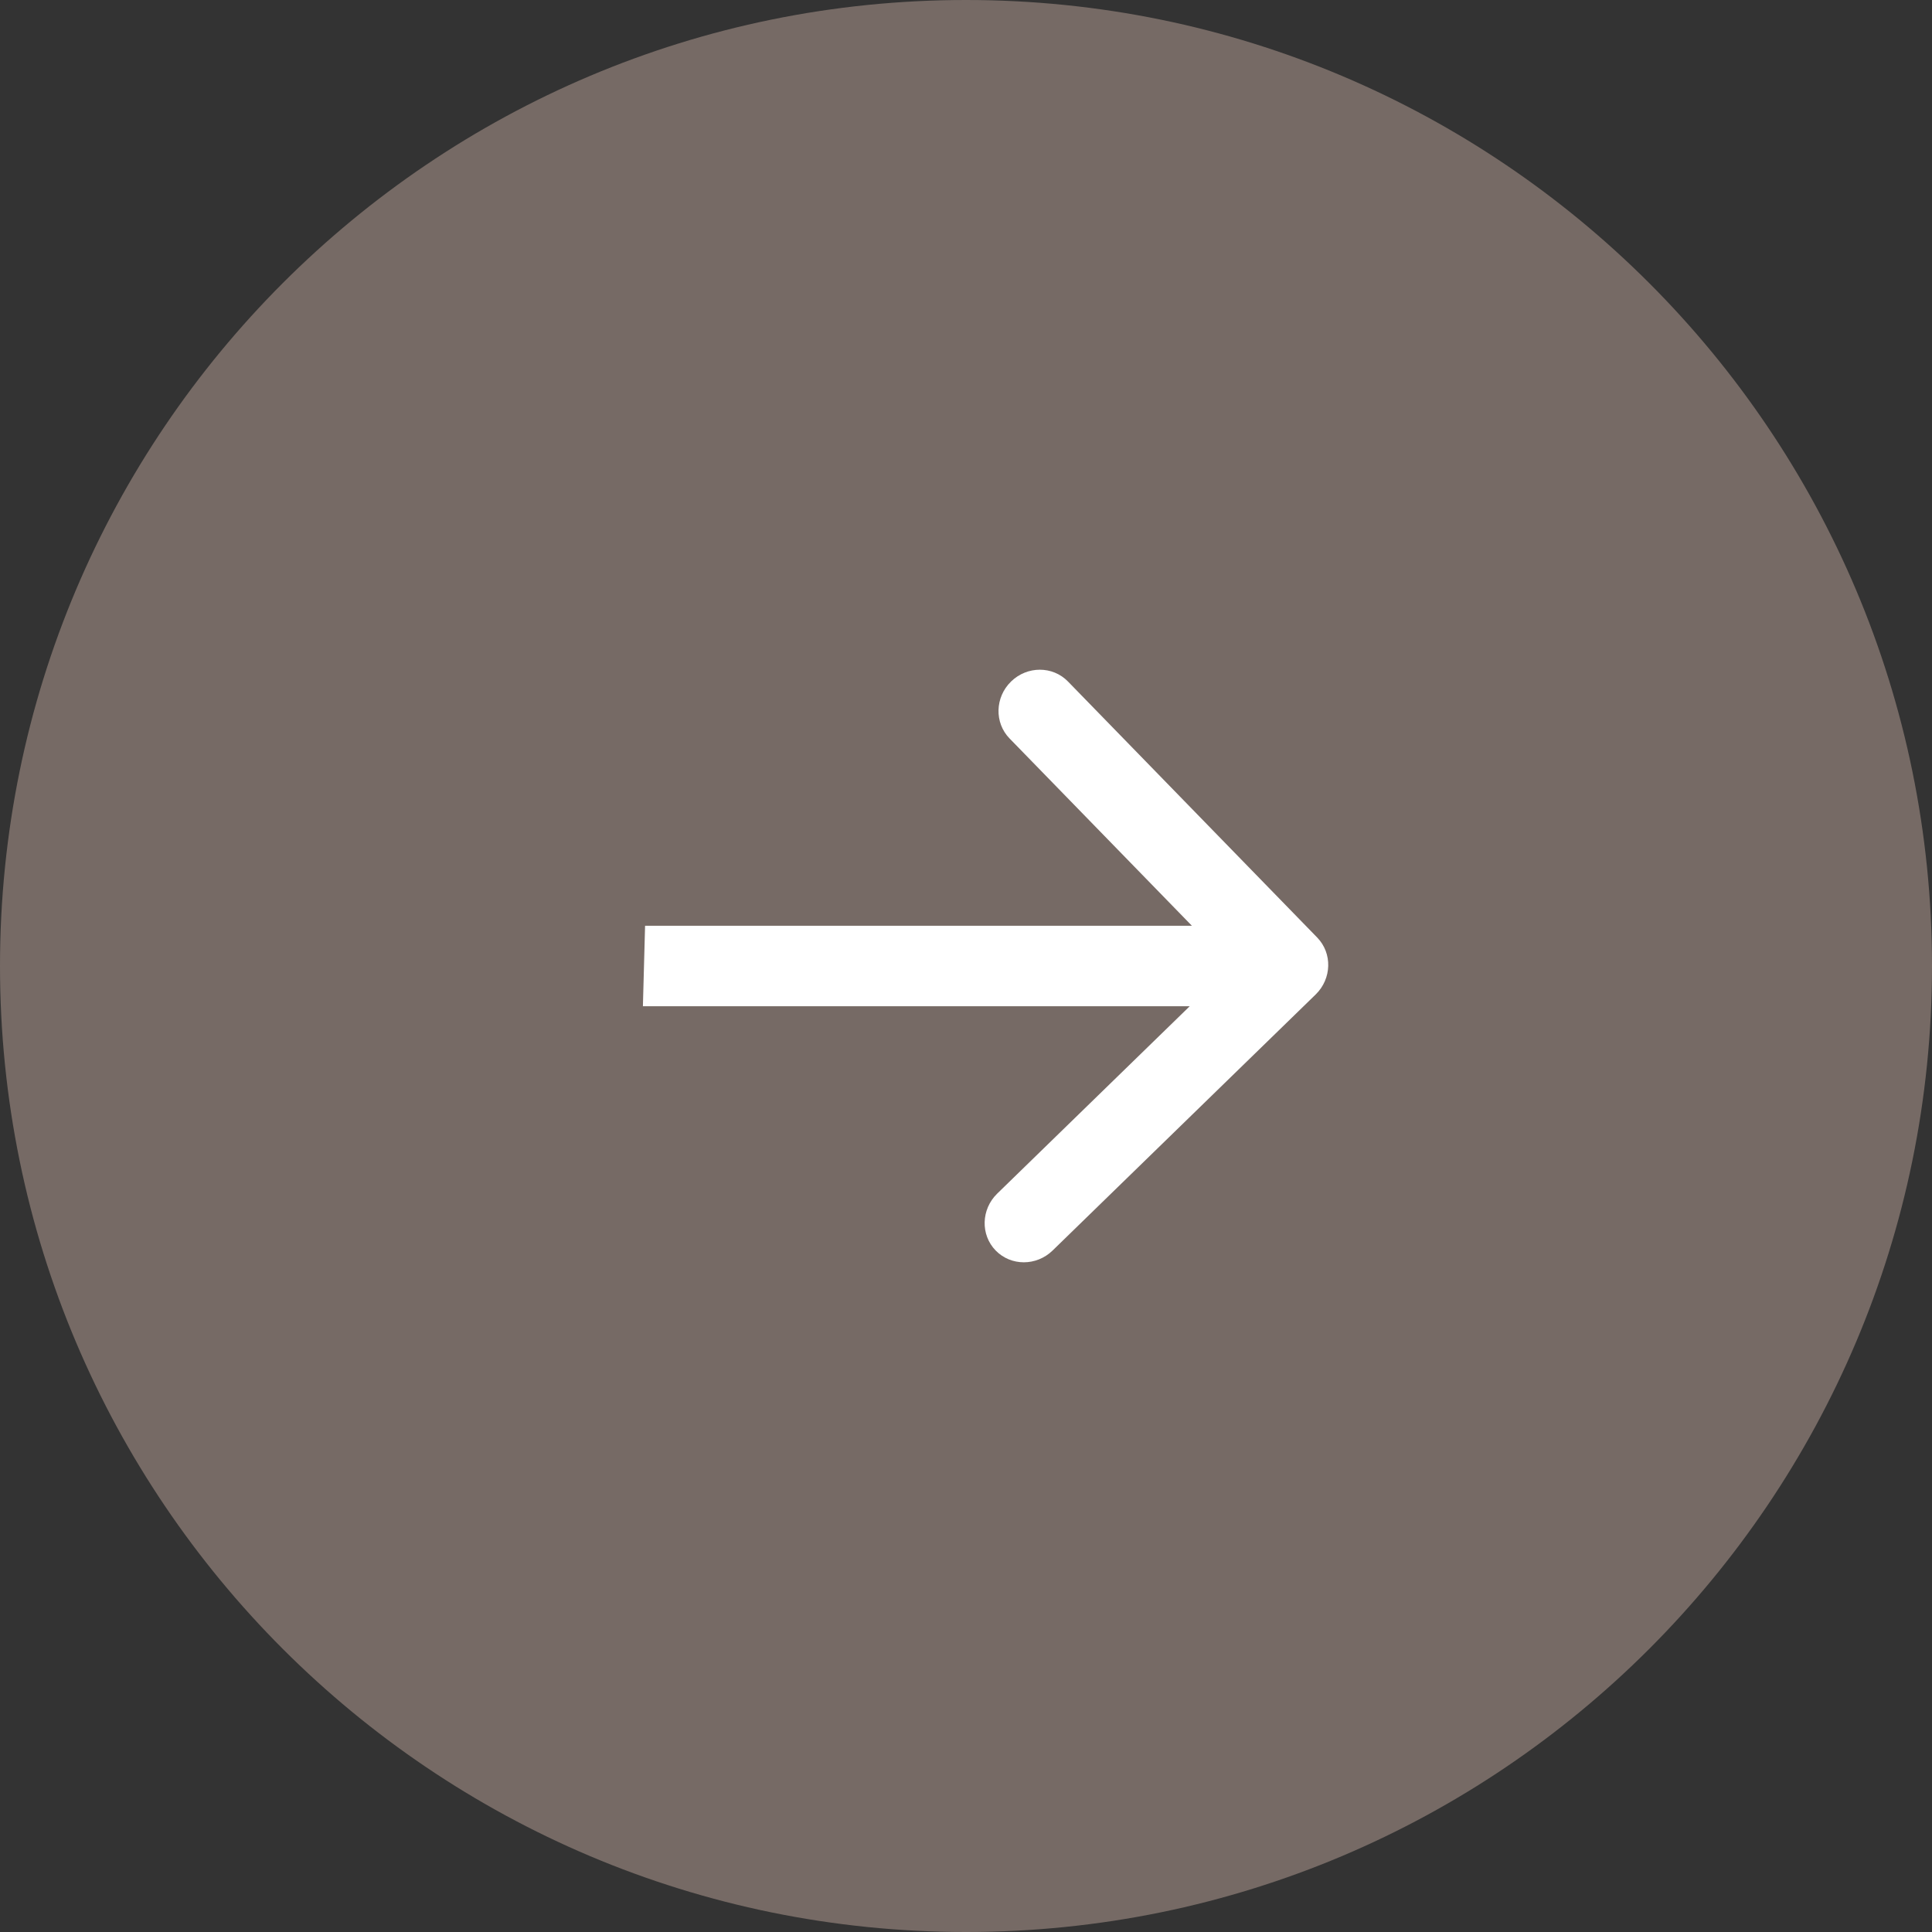
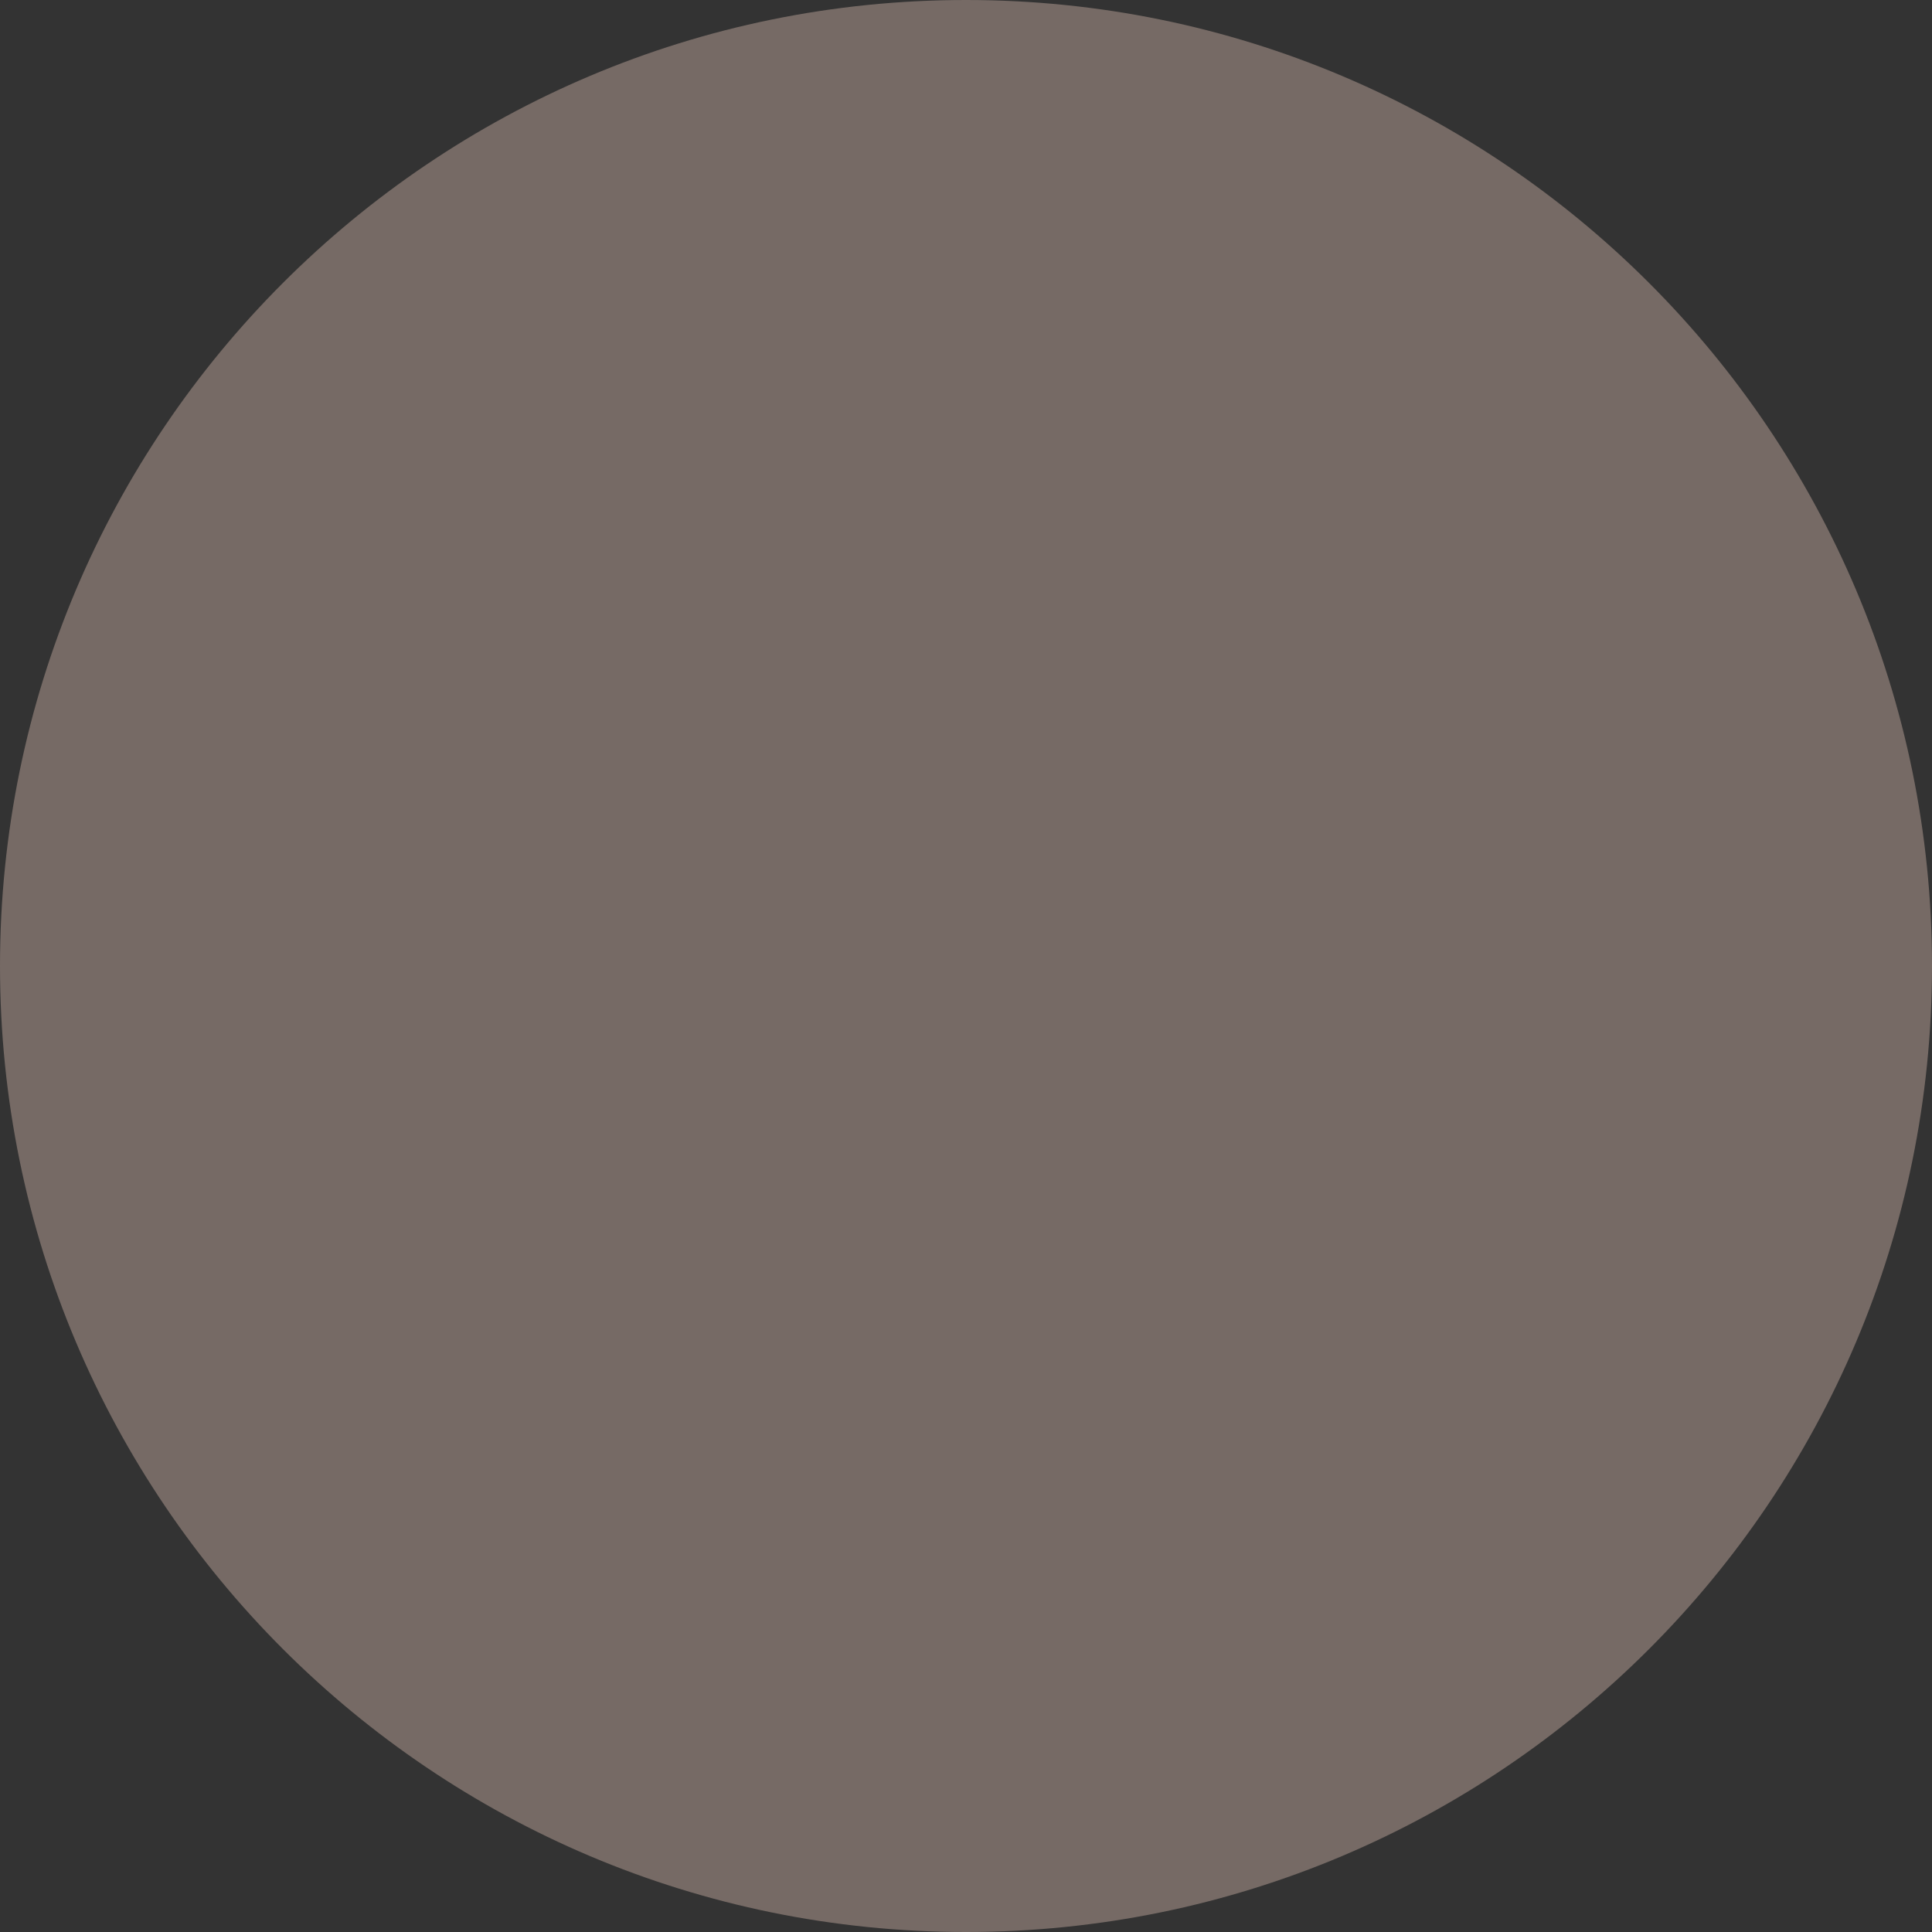
<svg xmlns="http://www.w3.org/2000/svg" width="56" height="56" fill="none">
  <rect width="100%" height="100%" fill="#333333" stroke="none" />
  <path d="M56 28C56 12.536 43.464 0 28 0S0 12.536 0 28s12.536 28 28 28 28-12.536 28-28z" fill="#766A65" />
-   <path d="M38.136 28.825c.467-.456.487-1.194.044-1.65l-7.224-7.421c-.443-.456-1.182-.456-1.65 0-.467.455-.487 1.194-.044 1.65L35.683 28l-6.778 6.597c-.468.456-.488 1.194-.045 1.65.444.455 1.182.455 1.65 0l7.626-7.422zm-19.501.341H37.3l.063-2.332H18.698l-.063 2.332z" fill="#fff" />
</svg>